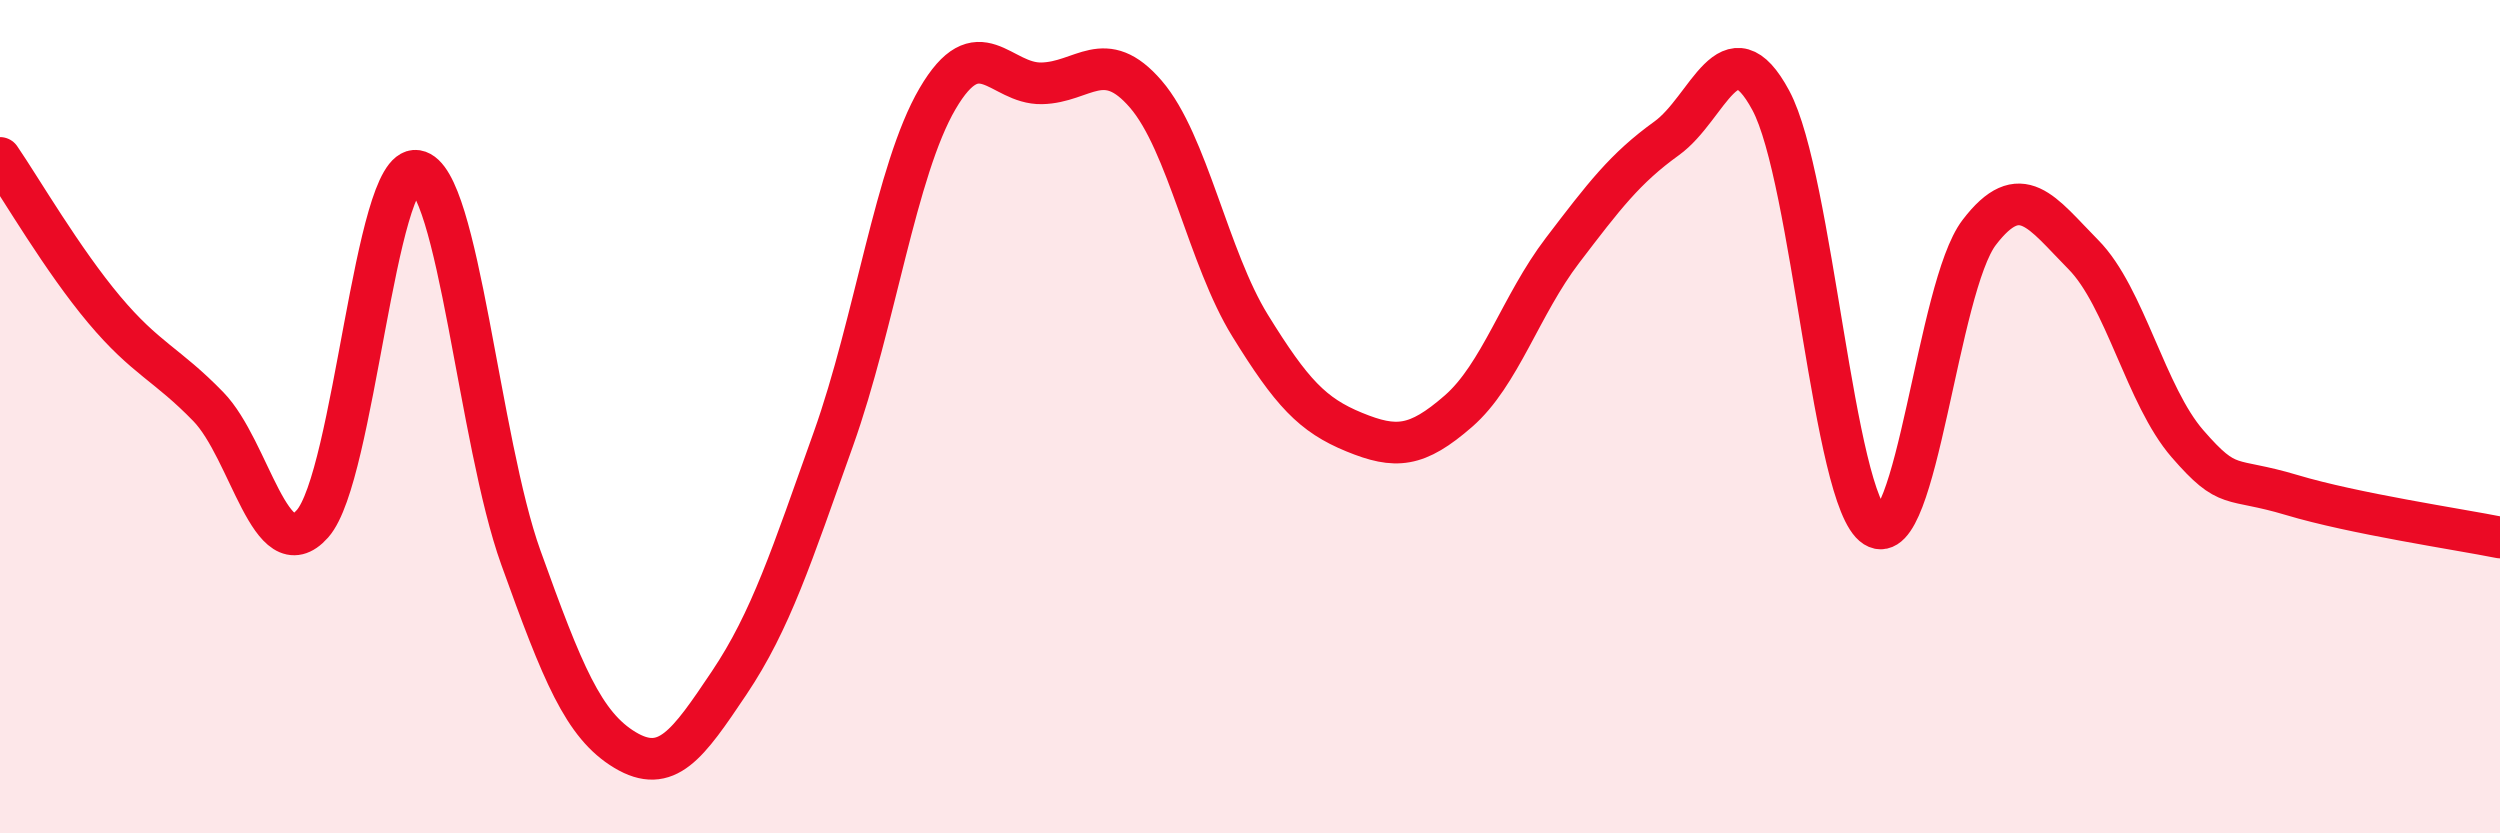
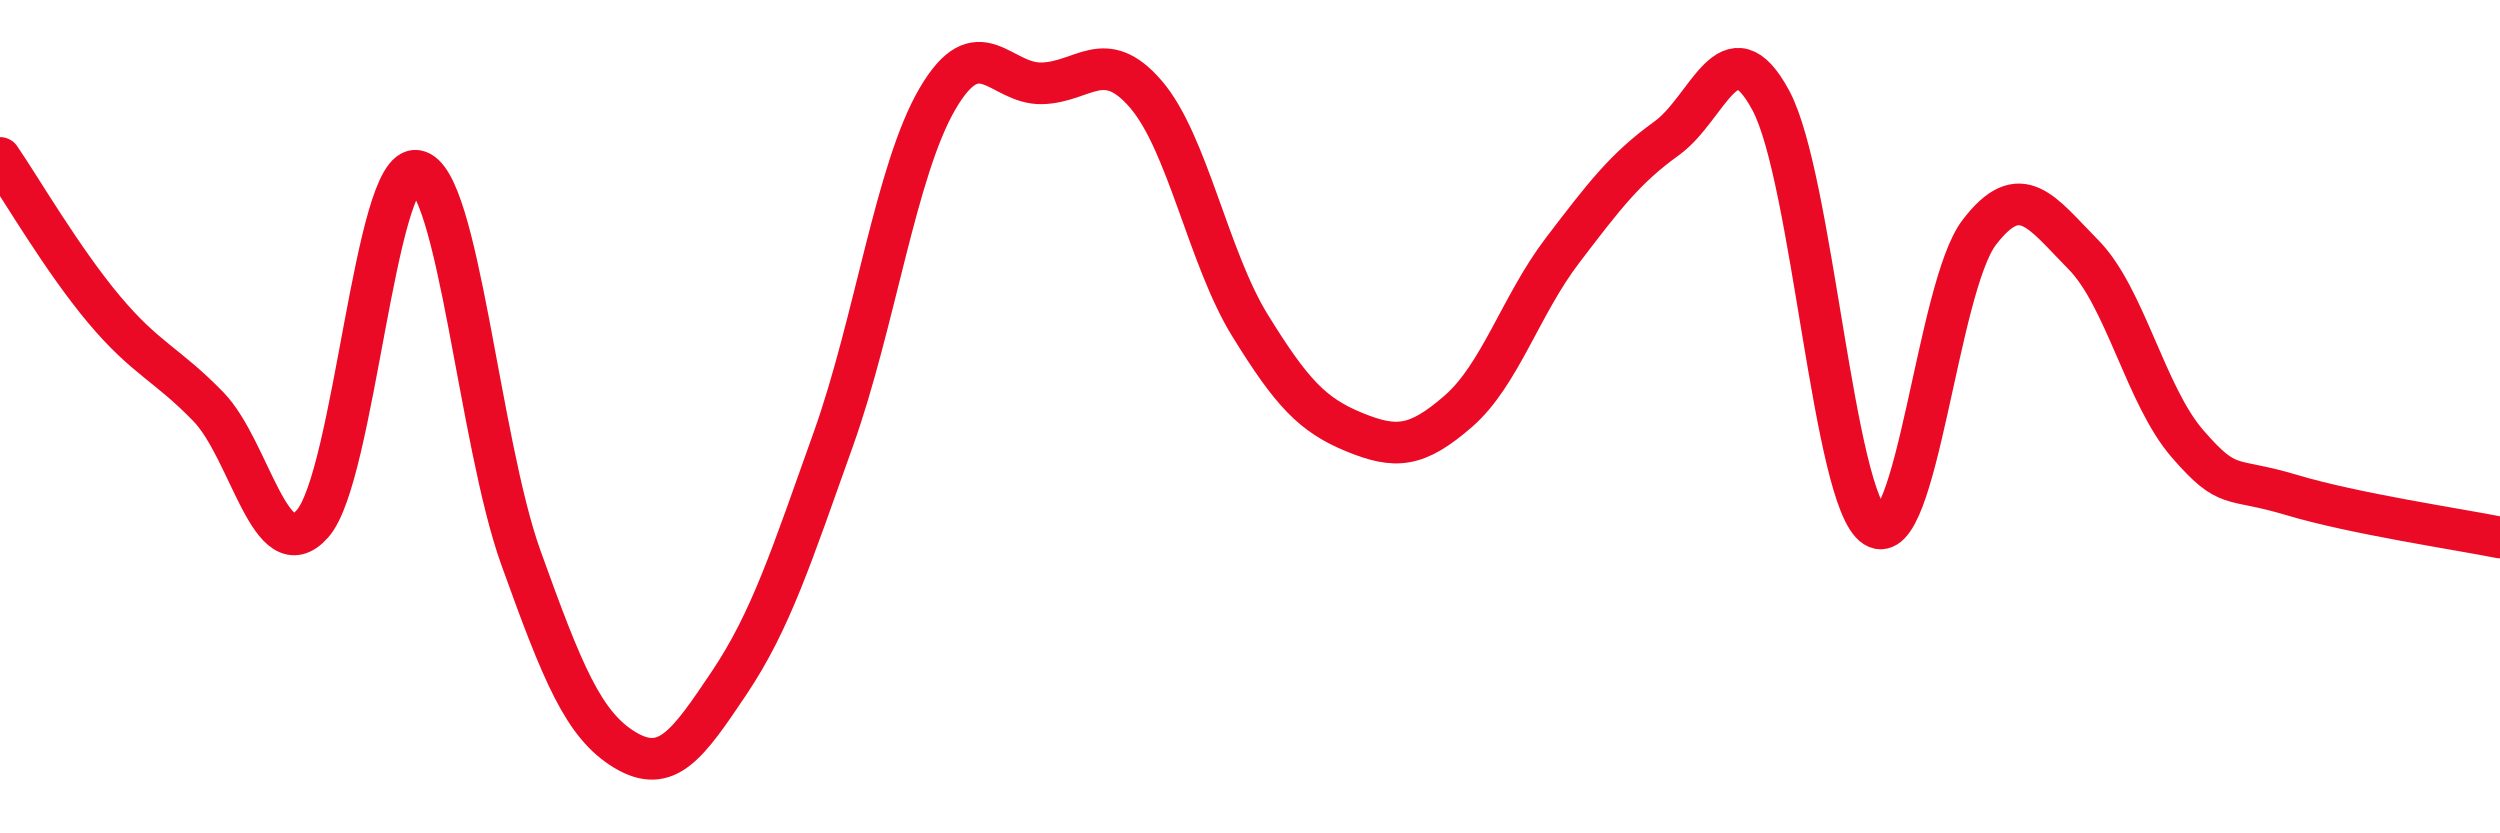
<svg xmlns="http://www.w3.org/2000/svg" width="60" height="20" viewBox="0 0 60 20">
-   <path d="M 0,3.79 C 0.5,4.52 1.5,6.24 2.5,7.43 C 3.5,8.62 4,8.73 5,9.76 C 6,10.79 6.5,13.7 7.5,12.57 C 8.5,11.44 9,3.94 10,4.1 C 11,4.26 11.5,10.6 12.5,13.38 C 13.5,16.16 14,17.4 15,18 C 16,18.6 16.5,17.88 17.5,16.39 C 18.5,14.9 19,13.34 20,10.54 C 21,7.74 21.5,4.08 22.5,2.37 C 23.5,0.66 24,2.02 25,2 C 26,1.98 26.5,1.1 27.5,2.26 C 28.5,3.42 29,6.19 30,7.81 C 31,9.43 31.5,9.96 32.5,10.37 C 33.5,10.78 34,10.74 35,9.87 C 36,9 36.5,7.32 37.5,6.01 C 38.5,4.7 39,4.04 40,3.32 C 41,2.6 41.5,0.55 42.5,2.41 C 43.5,4.27 44,12.01 45,12.64 C 46,13.27 46.5,6.89 47.5,5.58 C 48.5,4.27 49,5.1 50,6.11 C 51,7.12 51.5,9.5 52.5,10.65 C 53.5,11.8 53.5,11.43 55,11.88 C 56.5,12.33 59,12.7 60,12.9L60 20L0 20Z" fill="#EB0A25" opacity="0.1" stroke-linecap="round" stroke-linejoin="round" />
  <path d="M 0,3.79 C 0.5,4.52 1.5,6.24 2.5,7.43 C 3.5,8.62 4,8.73 5,9.76 C 6,10.79 6.5,13.7 7.5,12.57 C 8.5,11.44 9,3.94 10,4.1 C 11,4.26 11.5,10.6 12.5,13.38 C 13.5,16.16 14,17.4 15,18 C 16,18.6 16.5,17.88 17.5,16.39 C 18.5,14.9 19,13.34 20,10.54 C 21,7.74 21.5,4.08 22.5,2.37 C 23.5,0.66 24,2.02 25,2 C 26,1.98 26.5,1.1 27.5,2.26 C 28.5,3.42 29,6.19 30,7.81 C 31,9.43 31.5,9.96 32.5,10.37 C 33.5,10.78 34,10.74 35,9.87 C 36,9 36.5,7.32 37.5,6.01 C 38.5,4.7 39,4.04 40,3.32 C 41,2.6 41.5,0.55 42.5,2.41 C 43.5,4.27 44,12.01 45,12.64 C 46,13.27 46.5,6.89 47.5,5.58 C 48.5,4.27 49,5.1 50,6.11 C 51,7.12 51.5,9.5 52.5,10.65 C 53.5,11.8 53.5,11.43 55,11.88 C 56.5,12.33 59,12.7 60,12.9" stroke="#EB0A25" stroke-width="1" fill="none" stroke-linecap="round" stroke-linejoin="round" />
</svg>